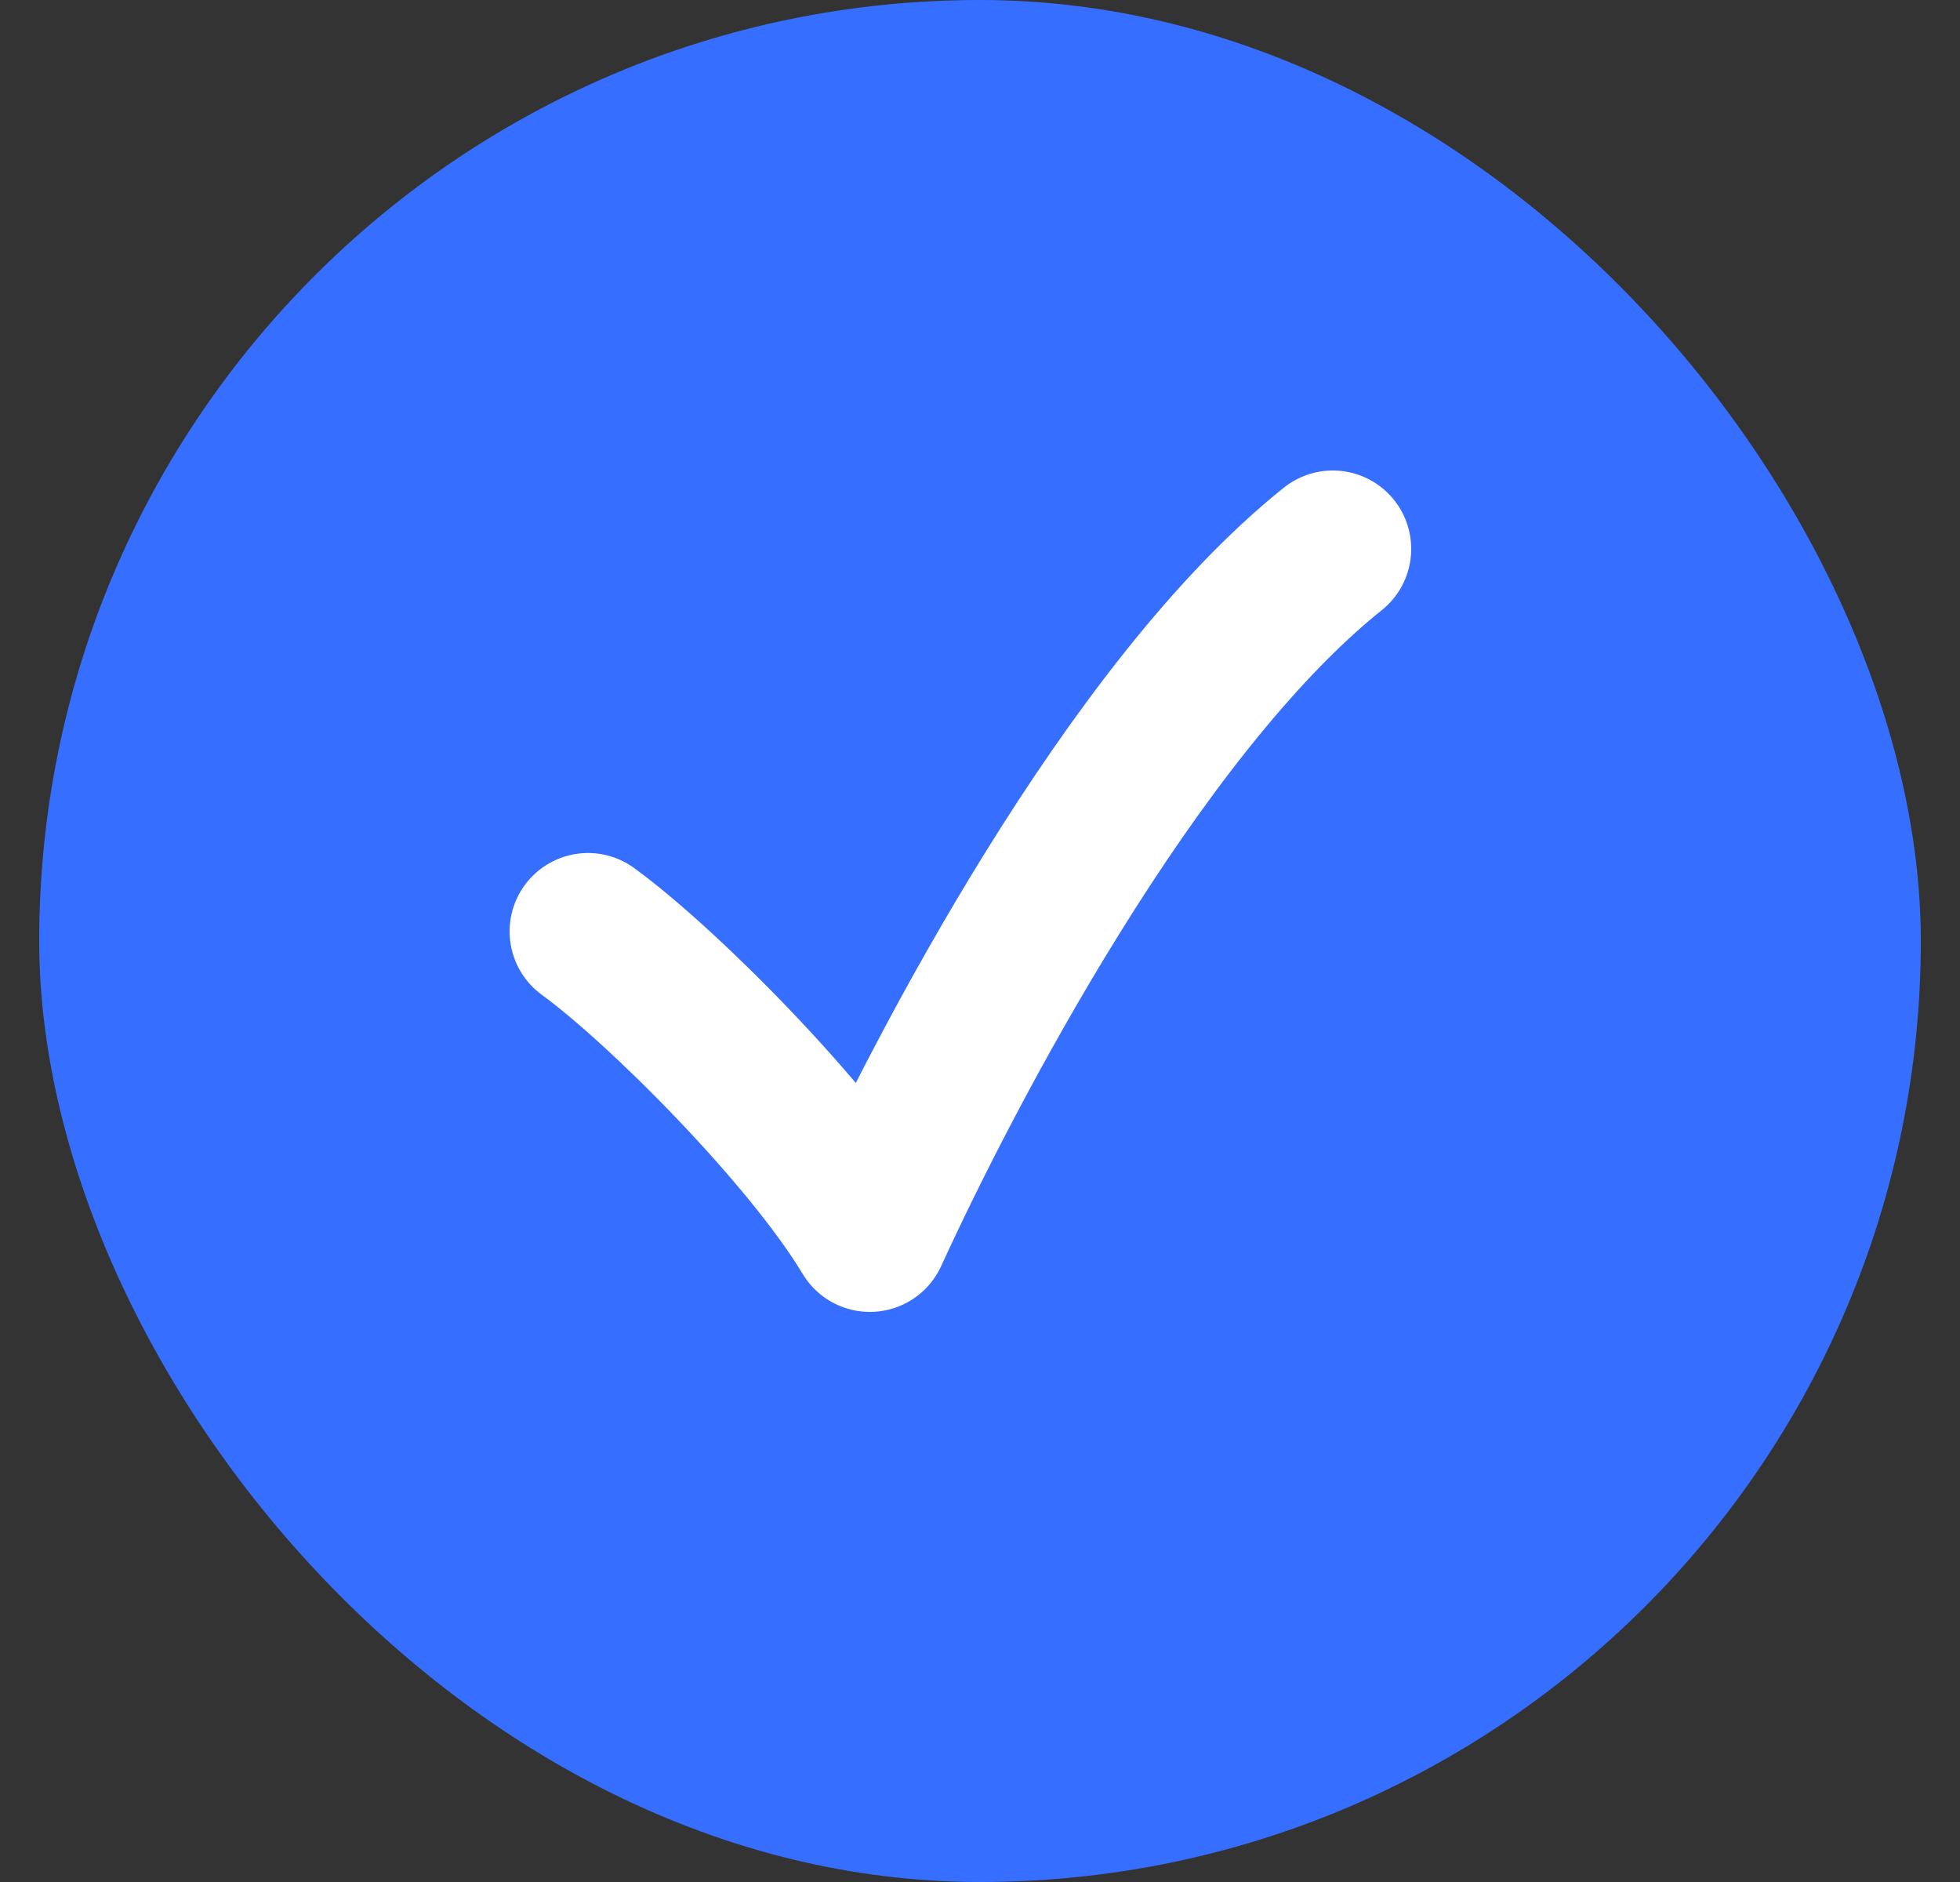
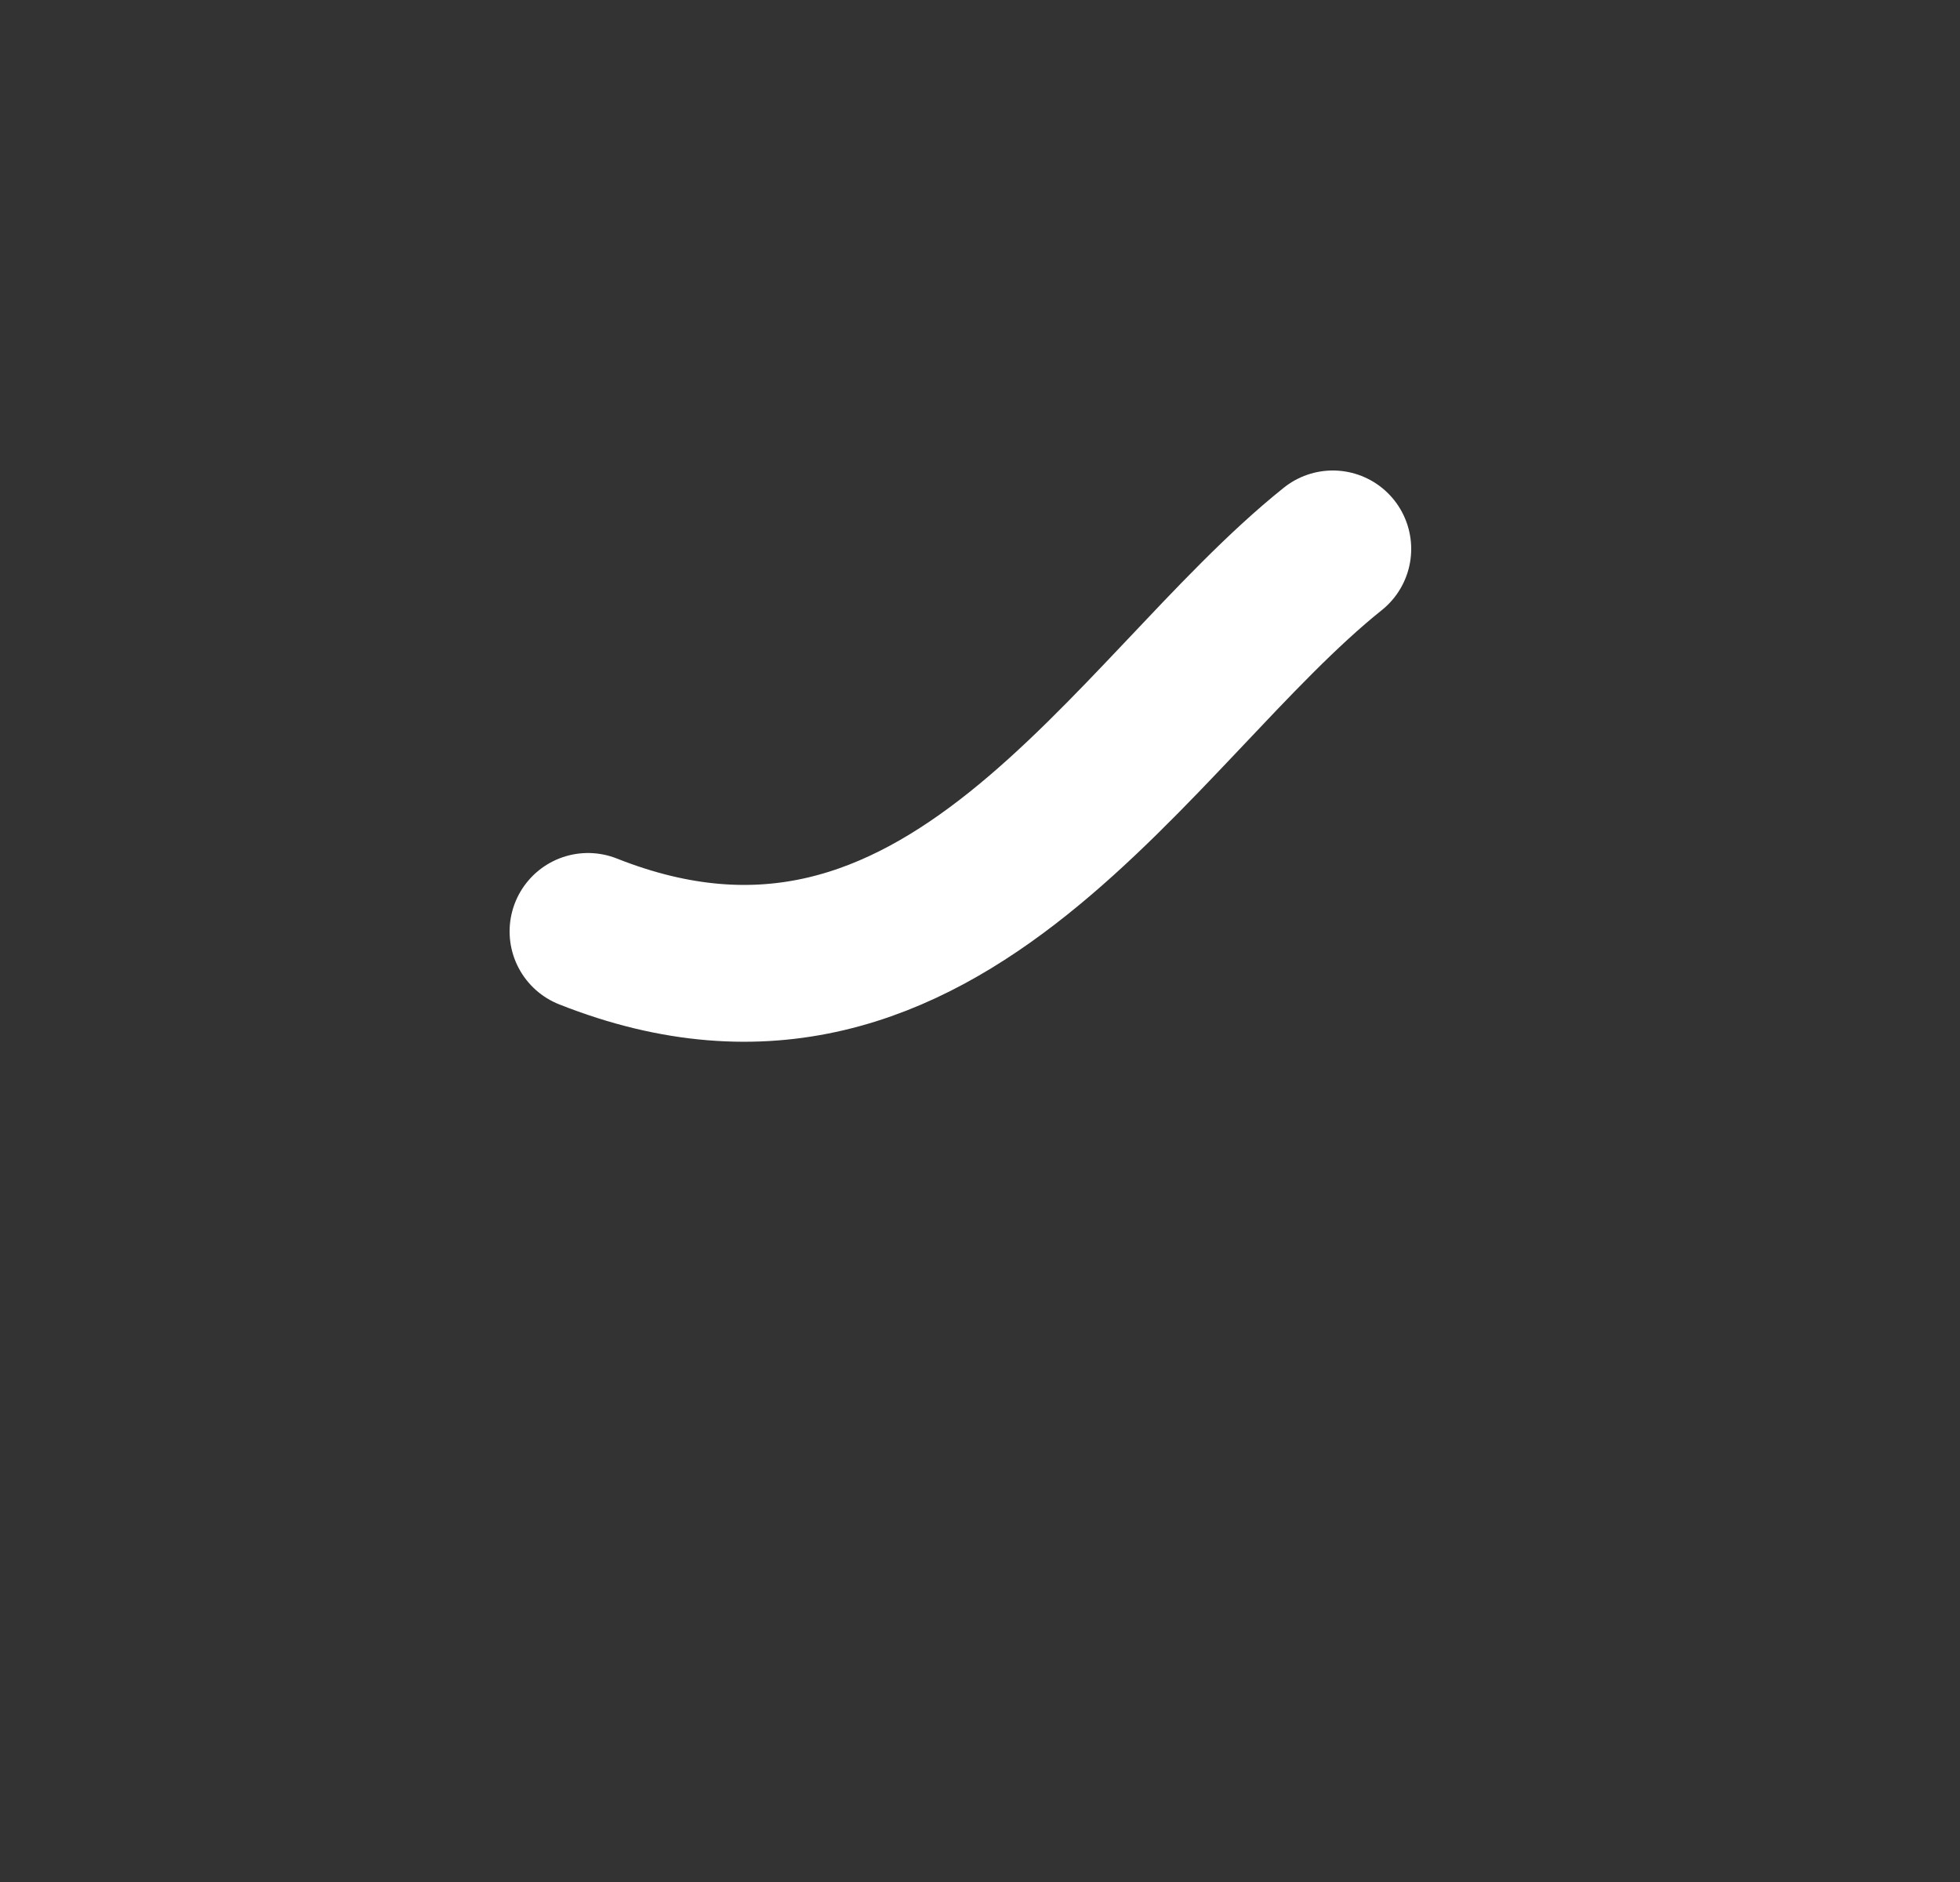
<svg xmlns="http://www.w3.org/2000/svg" width="25" height="24" viewBox="0 0 25 24" fill="none">
  <rect x="0" y="0" width="25" height="24" fill="#333333" stroke="none" />
-   <rect x="0.5" width="24" height="24" rx="12" fill="#366FFF" />
-   <path d="M7.5 11.878C8.441 12.563 10.324 14.446 11.095 15.73C12.036 13.676 14.432 9.054 17 7" stroke="white" stroke-width="2" stroke-linecap="round" stroke-linejoin="round" />
+   <path d="M7.5 11.878C12.036 13.676 14.432 9.054 17 7" stroke="white" stroke-width="2" stroke-linecap="round" stroke-linejoin="round" />
</svg>